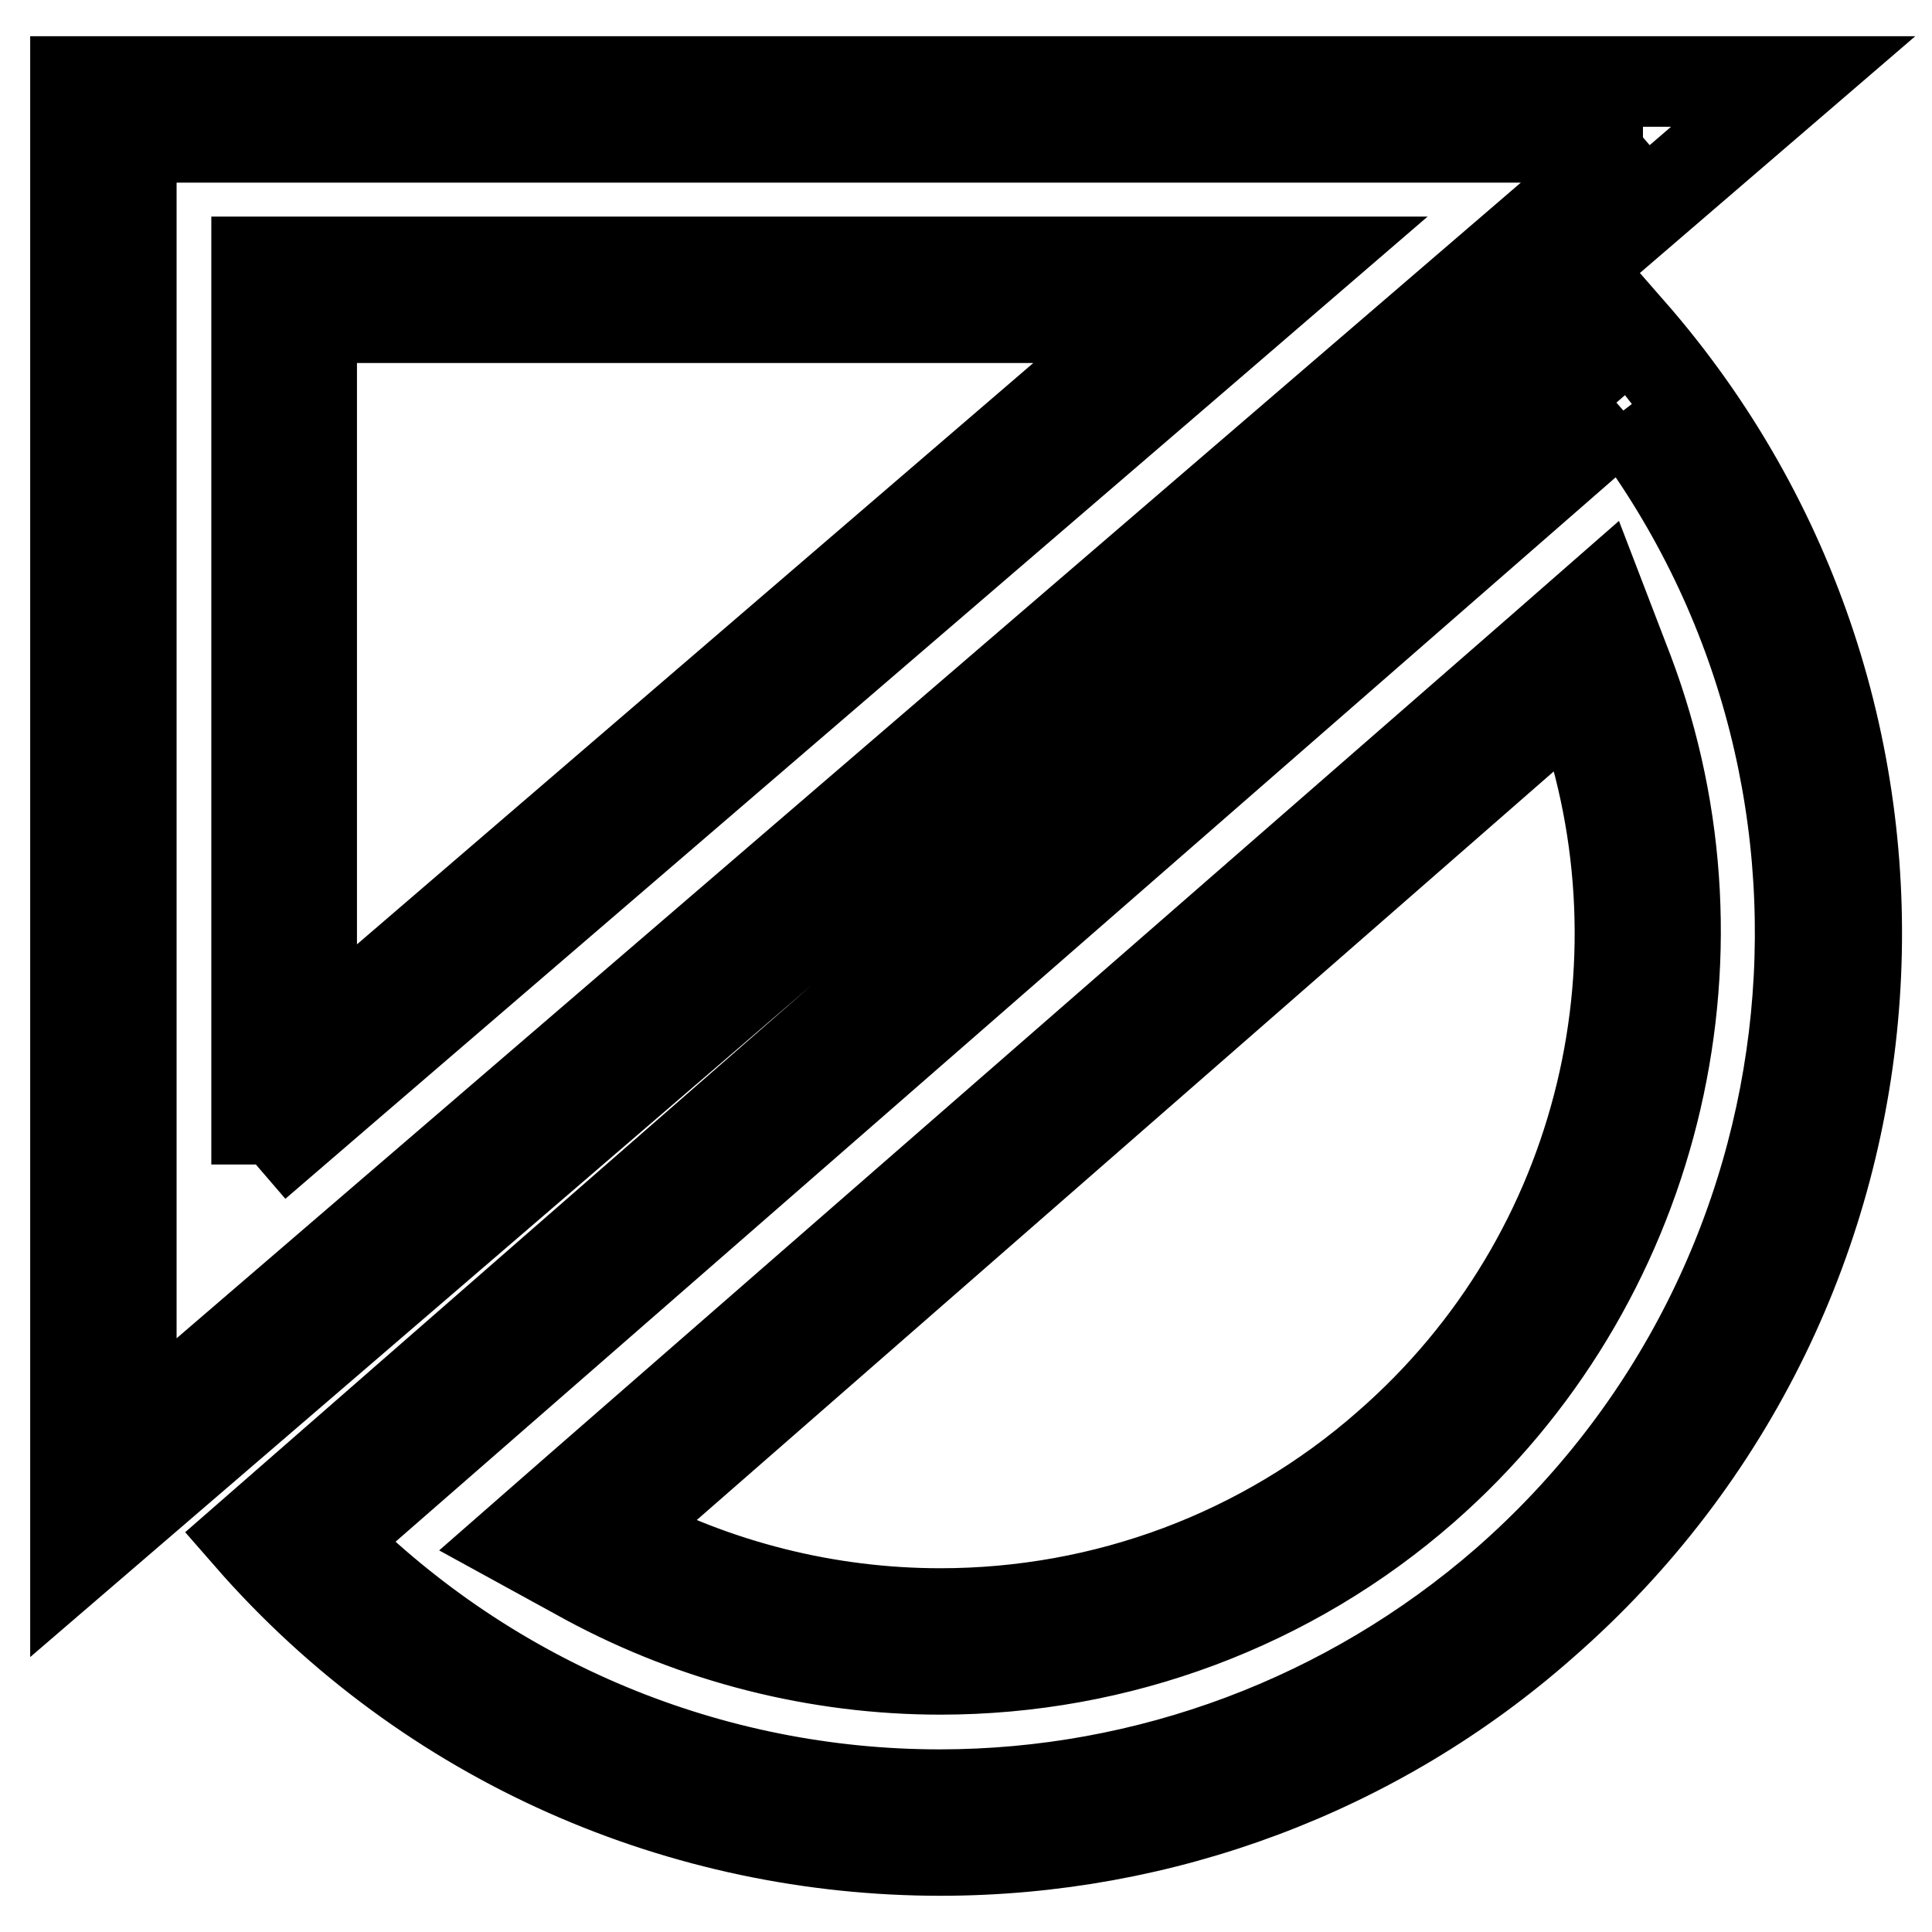
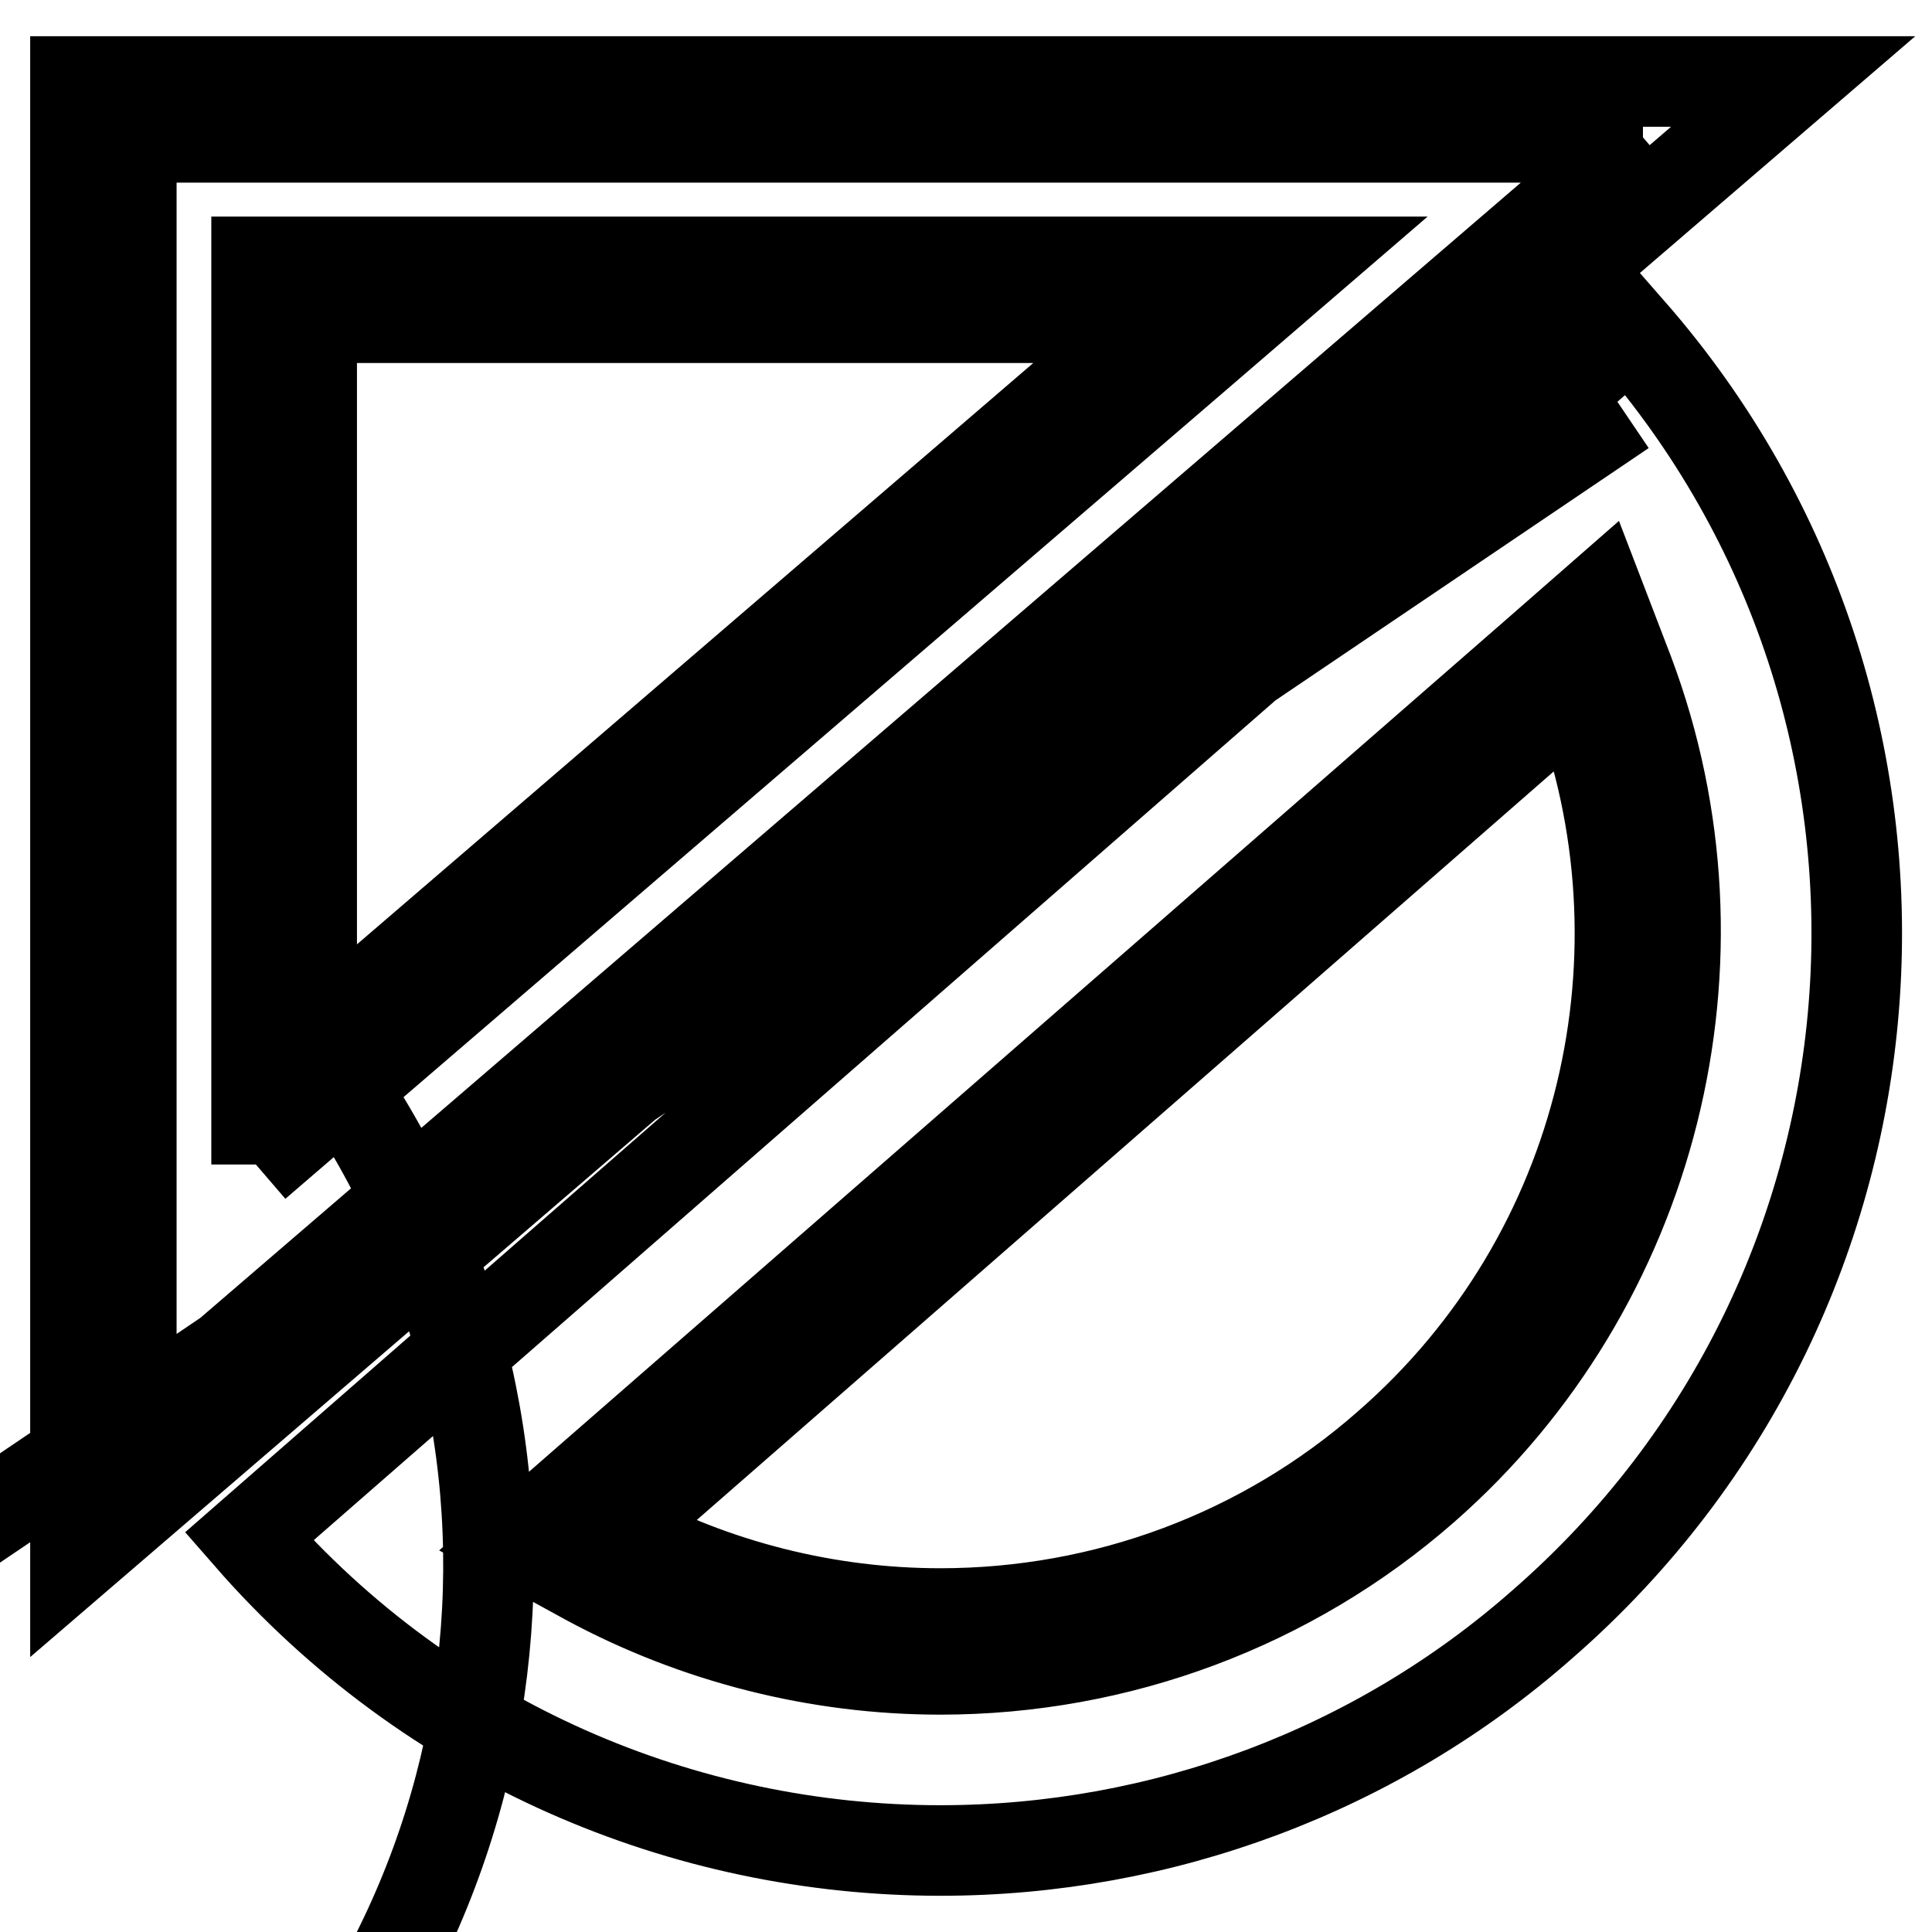
<svg xmlns="http://www.w3.org/2000/svg" version="1.1" x="0px" y="0px" viewBox="0 0 256 256" enable-background="new 0 0 256 256" xml:space="preserve">
  <g>
-     <path stroke-width="12" fill-opacity="0" stroke="#000000" d="M217.7,18.2L17.4,190.4V18.2H217.7 M33.9,154.3l12.2-10.5l111.8-96.1l15.1-13h-139V154.3 M237.6,10.8H10 v195.7L237.6,10.8z M41.3,138.2V42.1h111.8L41.3,138.2z M215.1,54.4c36.3,47.3,29.9,115.5-15.6,155.3c-20.8,18.1-47.4,28.1-75,28.1 c-30.4,0-59.5-12.1-81-33.7L215.1,54.4 M124.6,221.2c23.6,0,46.4-8.5,64.1-24c30.5-26.7,41.4-70.1,27.1-108.1l-3.8-9.9l-8,7 L76.6,197.3l-8,7l9.3,5.1C92.2,217.1,108.3,221.2,124.6,221.2 M216,43.8L33,203.6c24,27.5,57.7,41.6,91.6,41.6 c29.4,0,57.8-10.6,79.8-30C255,171.1,260.2,94.3,216,43.8z M124.6,213.8c-14.9,0-29.8-3.7-43.1-10.9L208.8,91.7 c13,34.2,4.2,74.5-25,99.9C167.4,206,146.4,213.8,124.6,213.8z" />
+     <path stroke-width="12" fill-opacity="0" stroke="#000000" d="M217.7,18.2L17.4,190.4V18.2H217.7 M33.9,154.3l12.2-10.5l111.8-96.1l15.1-13h-139V154.3 M237.6,10.8H10 v195.7L237.6,10.8z M41.3,138.2V42.1h111.8L41.3,138.2z c36.3,47.3,29.9,115.5-15.6,155.3c-20.8,18.1-47.4,28.1-75,28.1 c-30.4,0-59.5-12.1-81-33.7L215.1,54.4 M124.6,221.2c23.6,0,46.4-8.5,64.1-24c30.5-26.7,41.4-70.1,27.1-108.1l-3.8-9.9l-8,7 L76.6,197.3l-8,7l9.3,5.1C92.2,217.1,108.3,221.2,124.6,221.2 M216,43.8L33,203.6c24,27.5,57.7,41.6,91.6,41.6 c29.4,0,57.8-10.6,79.8-30C255,171.1,260.2,94.3,216,43.8z M124.6,213.8c-14.9,0-29.8-3.7-43.1-10.9L208.8,91.7 c13,34.2,4.2,74.5-25,99.9C167.4,206,146.4,213.8,124.6,213.8z" />
  </g>
</svg>